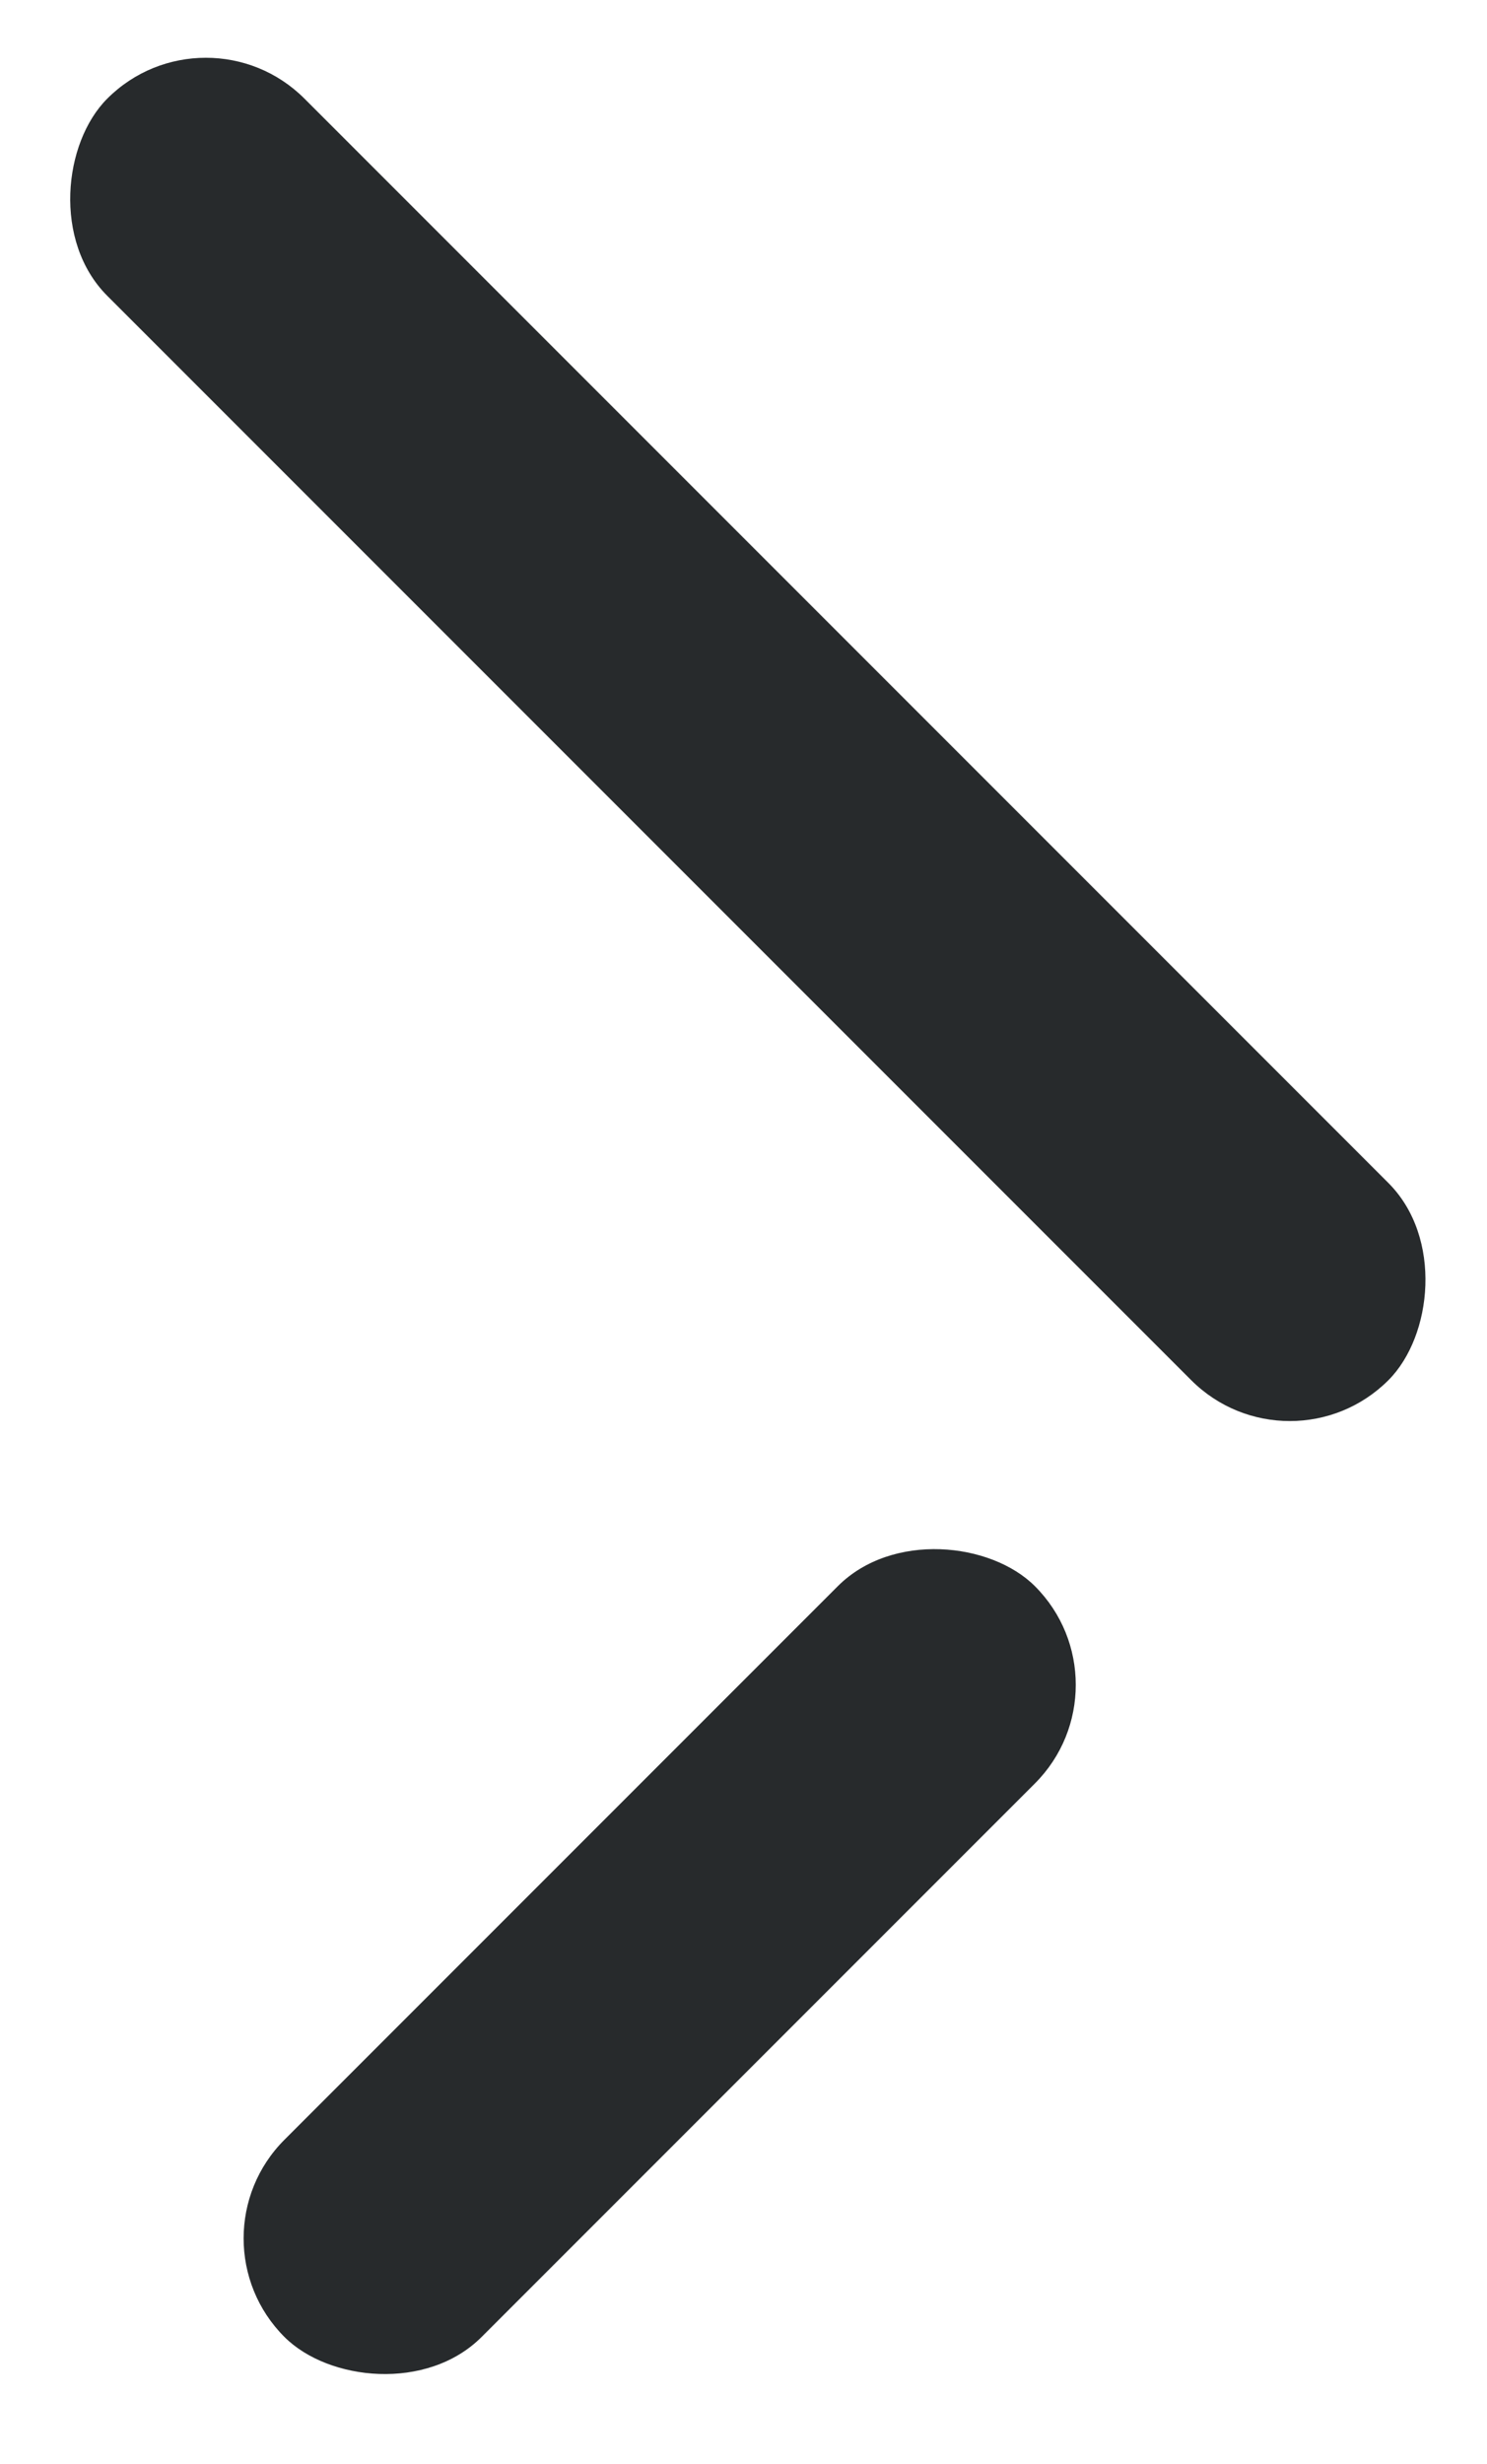
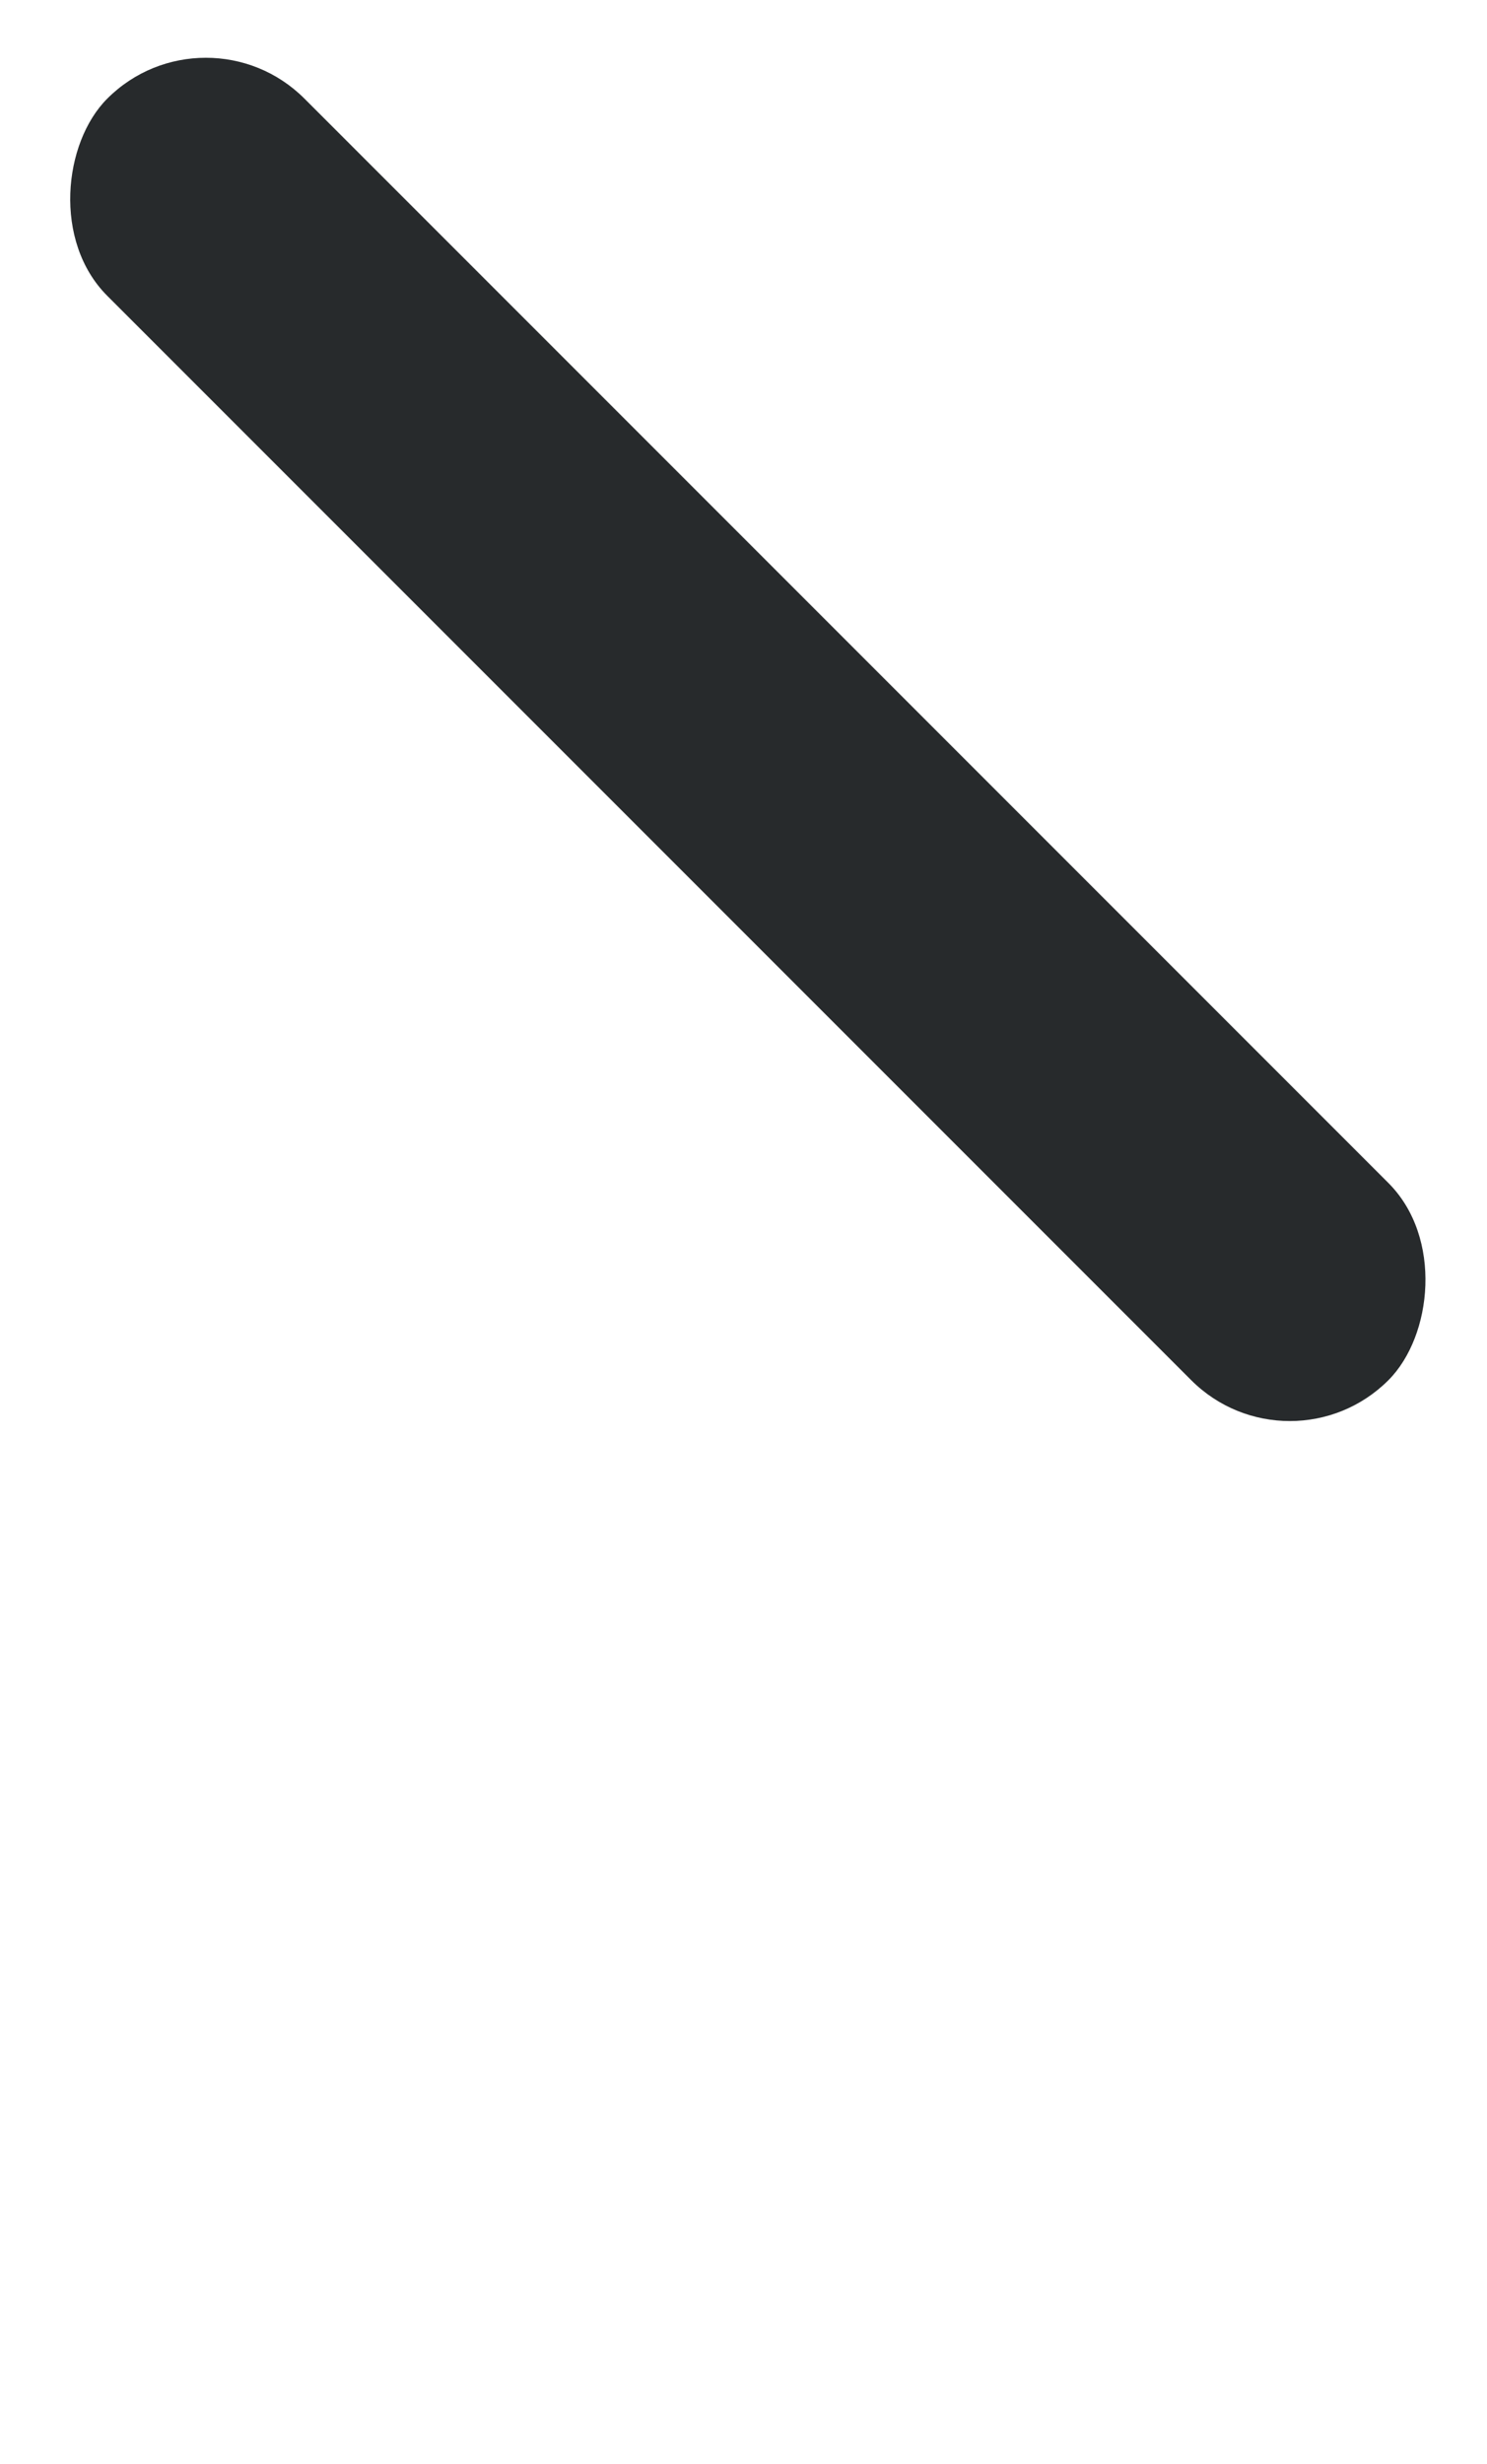
<svg xmlns="http://www.w3.org/2000/svg" width="32" height="53" viewBox="0 0 32 53" fill="none">
-   <rect x="4" y="48.151" width="22.84" height="6" rx="3" transform="rotate(-45 4 48.151)" fill="#272A2C" />
  <rect x="4.43" width="38.989" height="6" rx="3" transform="rotate(45 4.43 0)" fill="#272A2C" />
</svg>